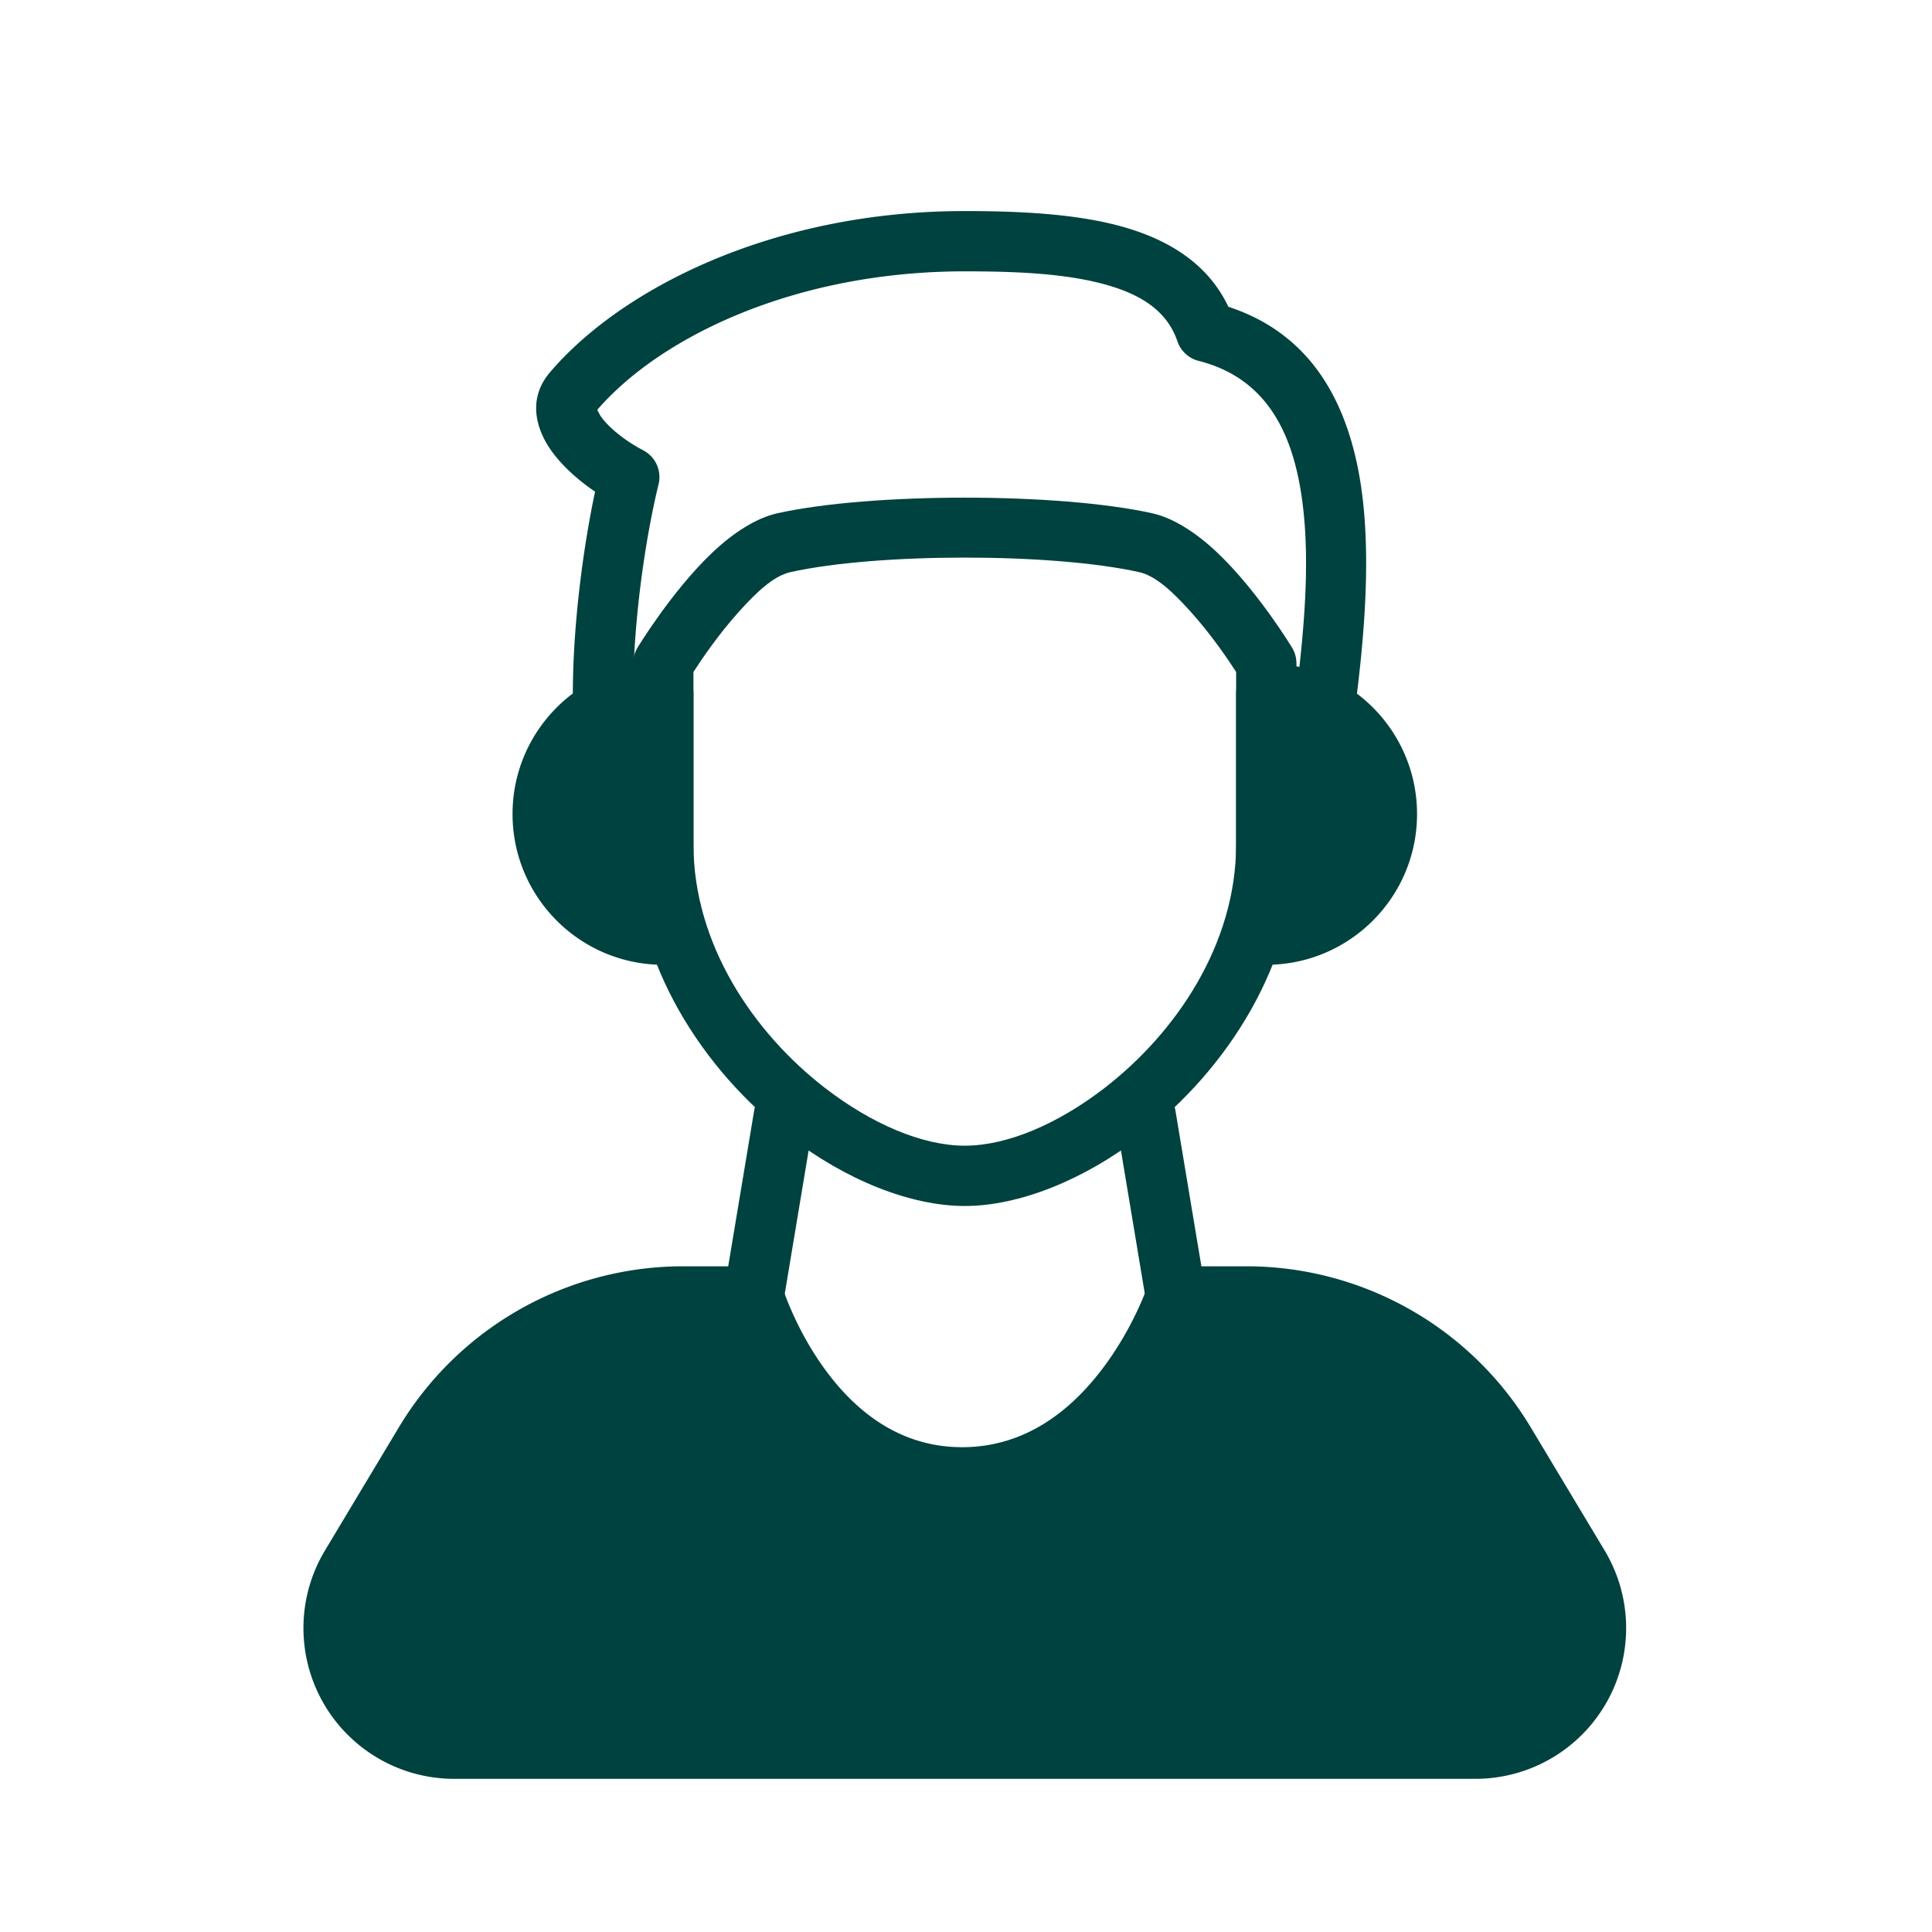
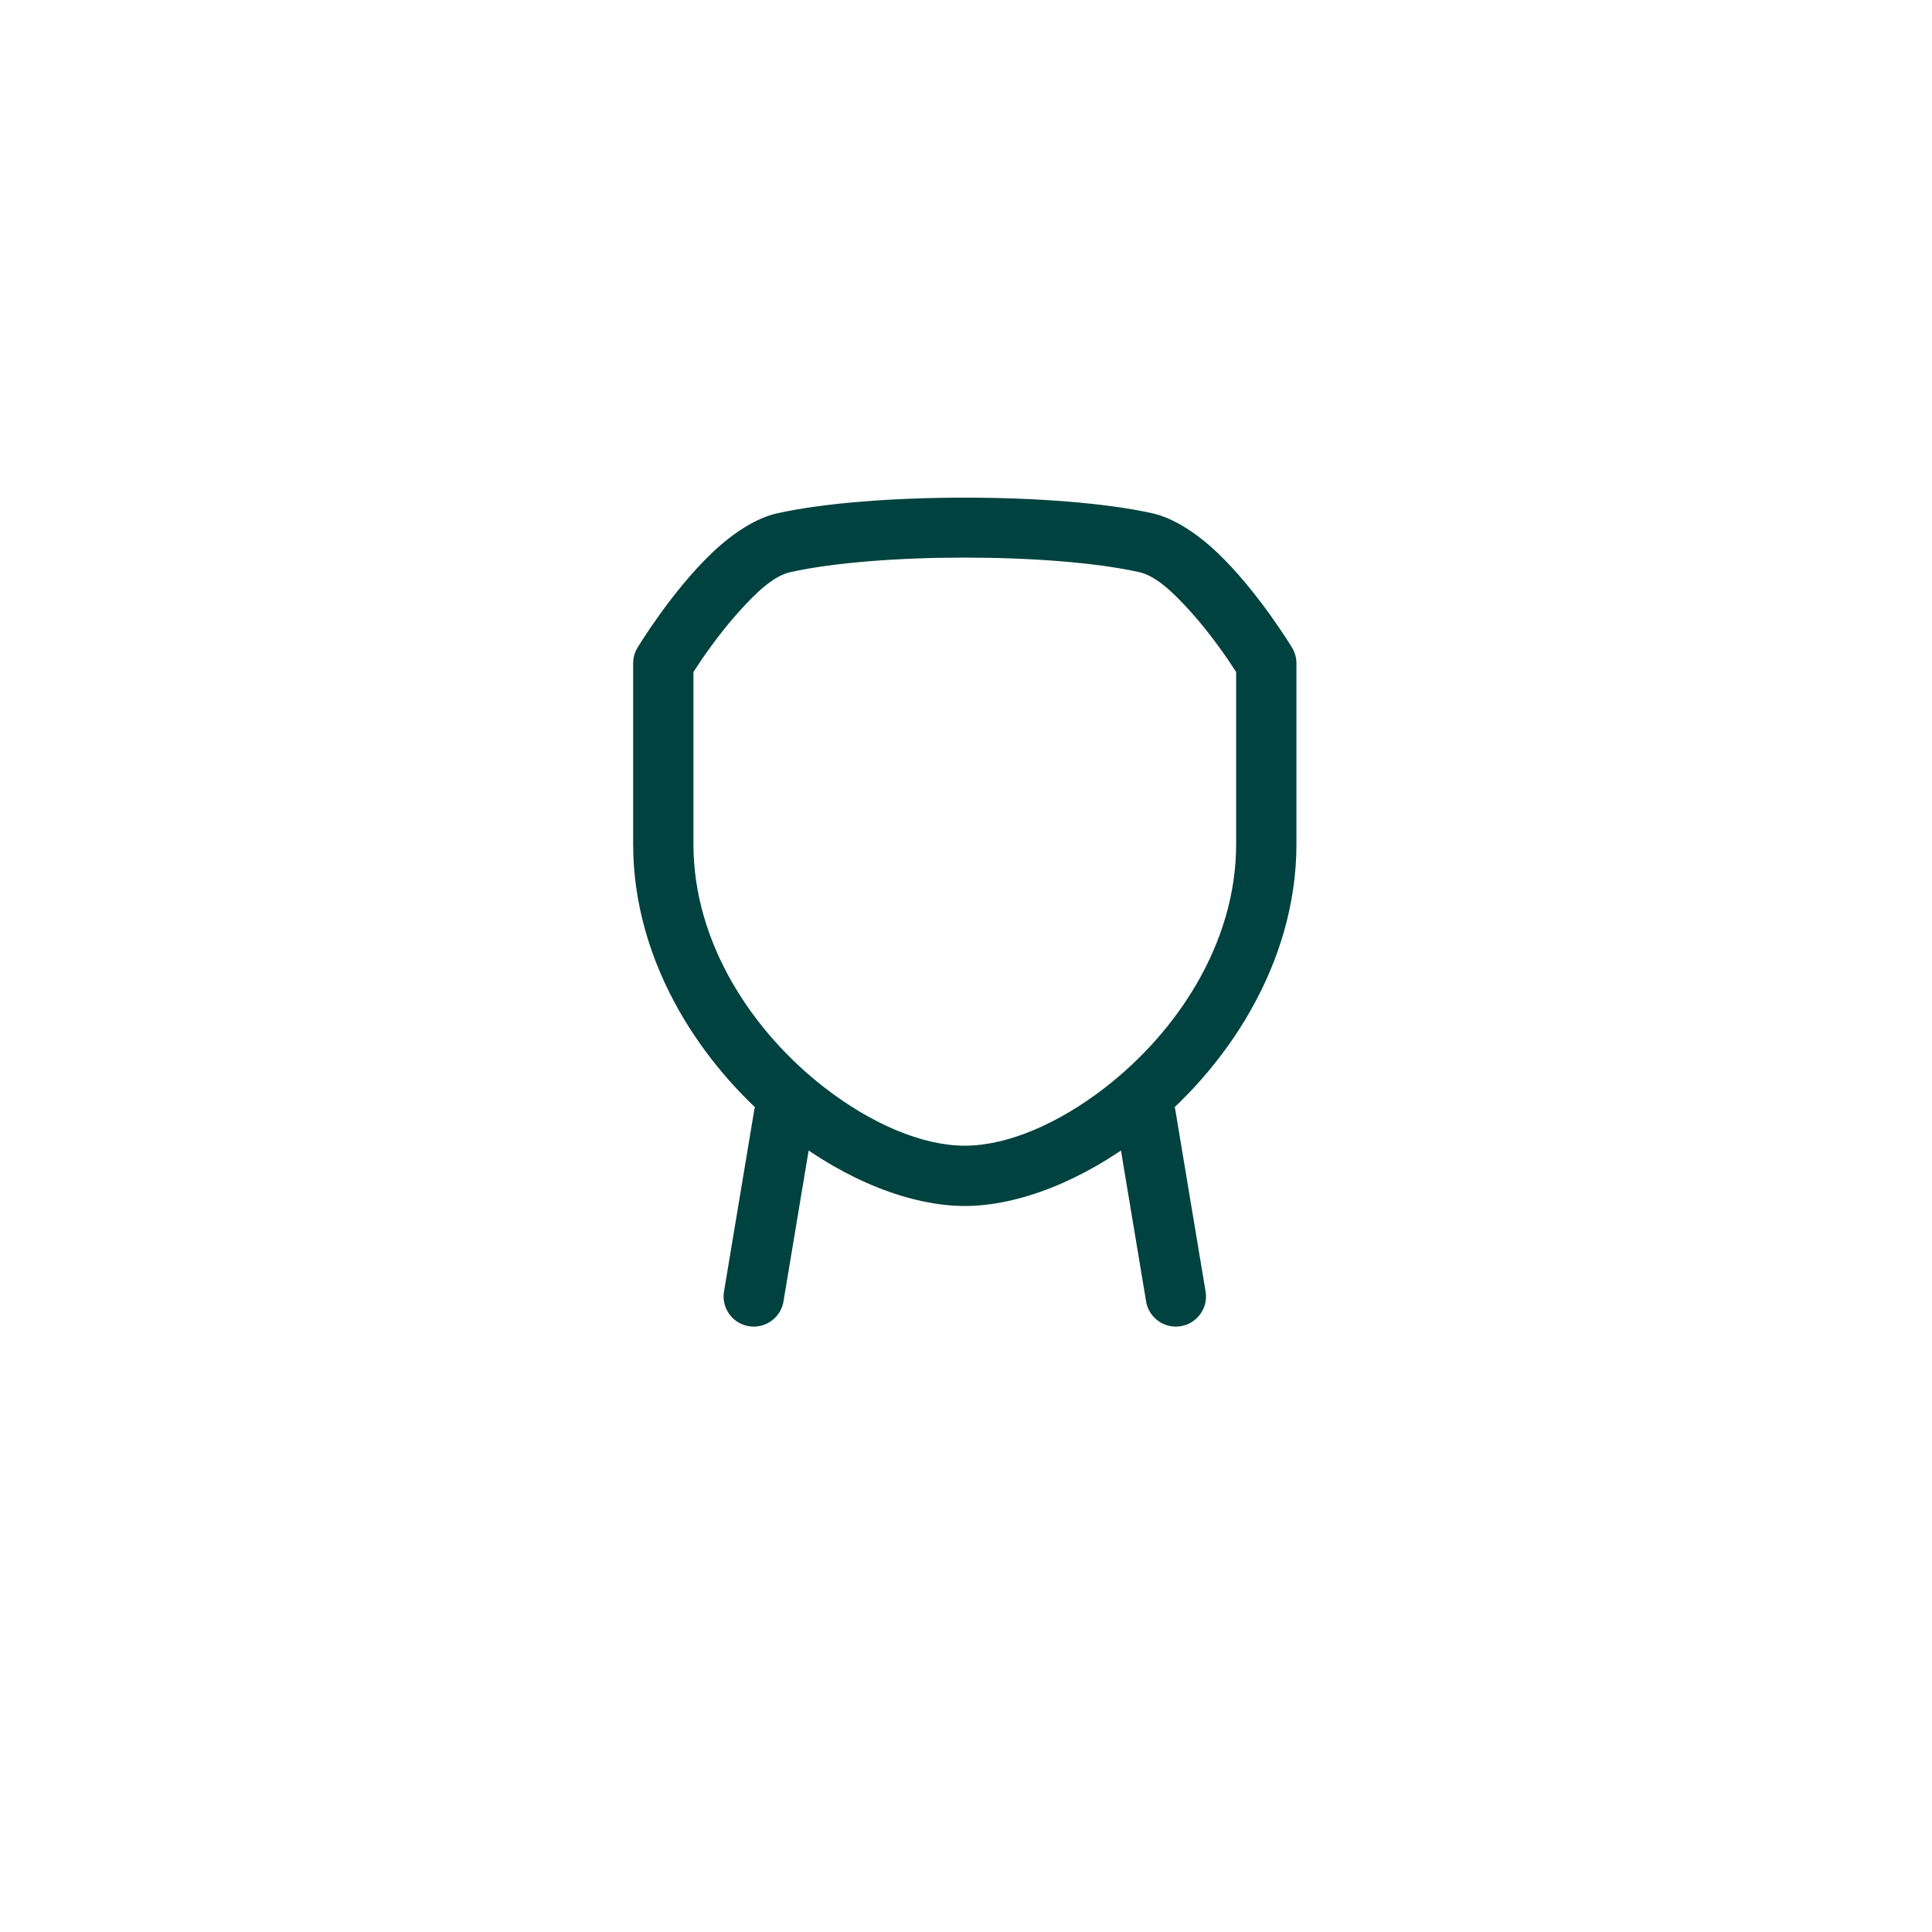
<svg xmlns="http://www.w3.org/2000/svg" width="512" height="512" x="0" y="0" viewBox="0 0 356 356" style="enable-background:new 0 0 512 512" xml:space="preserve" class="">
  <g>
    <path d="m222.147 237.976-5.556-33.334a5.558 5.558 0 0 0-6.393-4.566 5.558 5.558 0 0 0-4.567 6.393l5.556 33.333c.504 3.025 3.369 5.071 6.393 4.567s5.071-3.369 4.567-6.393zM138.964 204.642l-5.555 33.334a5.558 5.558 0 0 0 4.567 6.393 5.558 5.558 0 0 0 6.393-4.567l5.555-33.333a5.558 5.558 0 0 0-4.566-6.393 5.56 5.56 0 0 0-6.394 4.566z" fill="#00423f" data-original="#000000" class="" />
-     <path d="M282.058 263.003a61.11 61.11 0 0 0-52.402-29.67h-12.989a5.556 5.556 0 0 0-5.271 3.799s-2.536 7.529-8.247 15.069c-5.409 7.143-13.746 14.466-25.86 14.466-12.048 0-20.136-7.277-25.308-14.381-5.469-7.513-7.777-15.013-7.777-15.013a5.555 5.555 0 0 0-5.315-3.94h-12.99a61.11 61.11 0 0 0-52.402 29.67l-13.623 22.705a27.777 27.777 0 0 0 23.819 42.07h188.169a27.778 27.778 0 0 0 23.82-42.07l-13.624-22.705zm-61.634-18.559c-2.048 4.684-6.263 12.885-13.074 19.912-7.143 7.369-17.041 13.422-30.061 13.422-16.217 0-27.329-9.39-34.291-18.953-3.951-5.426-6.529-10.857-7.971-14.381h-9.128a49.998 49.998 0 0 0-42.874 24.276l-13.623 22.705a16.664 16.664 0 0 0 14.291 25.242h188.169a16.668 16.668 0 0 0 14.292-25.242l-13.623-22.705a50 50 0 0 0-42.875-24.276zM109.65 90.593c-4.042-2.733-7.473-6.134-9.208-9.383-2.41-4.514-2.228-8.929.881-12.587 13.123-15.433 41.117-29.734 76.455-29.734 10.97 0 21.387.609 29.725 3.079 8.724 2.585 15.335 7.165 18.842 14.557 13.455 4.417 20.488 14.744 23.532 28.154 2.89 12.735 1.998 28.446.08 43.788a5.557 5.557 0 0 1-6.202 4.823 5.557 5.557 0 0 1-4.823-6.201c1.749-13.997 2.746-28.332.109-39.951-2.282-10.057-7.445-17.926-18.181-20.641a5.554 5.554 0 0 1-3.898-3.597c-1.893-5.568-6.604-8.497-12.616-10.278C196.898 50.414 187.578 50 177.778 50c-31.085 0-55.965 11.949-67.712 25.5.154.342.454.965.736 1.35.649.885 1.498 1.751 2.46 2.581 1.551 1.338 3.387 2.563 5.28 3.559a5.556 5.556 0 0 1 2.811 6.231c-2.593 10.644-4.686 25.93-4.686 38.557 0 3.066-2.49 5.555-5.556 5.555s-5.555-2.489-5.555-5.555c0-11.976 1.76-26.192 4.094-37.185z" fill="#00423f" data-original="#000000" class="" />
    <path d="M116.667 155.556v-33.334c0-1.009.274-1.998.794-2.863 0 0 6.316-10.471 13.859-17.595 3.825-3.614 8.027-6.322 11.919-7.187 17.27-3.838 51.808-3.838 69.077 0 3.893.865 8.095 3.573 11.92 7.187 7.542 7.124 13.858 17.595 13.858 17.595.52.865.795 1.854.795 2.863v33.334c0 22.008-12.899 41.612-28.559 53.71-10.694 8.261-22.651 12.956-32.552 12.956-9.902 0-21.858-4.695-32.552-12.956-15.66-12.098-28.559-31.702-28.559-53.71zm11.111-31.735v31.735c0 18.466 11.101 34.766 24.241 44.917 8.506 6.571 17.882 10.638 25.759 10.638 7.876 0 17.252-4.067 25.759-10.638 13.14-10.151 24.241-26.451 24.241-44.917v-31.735c-1.426-2.221-4.643-6.991-8.54-11.282-2.939-3.236-6.148-6.408-9.332-7.116-16.064-3.57-48.192-3.57-64.256 0-3.184.708-6.394 3.88-9.333 7.116-3.897 4.291-7.113 9.061-8.539 11.282z" fill="#00423f" data-original="#000000" class="" />
-     <path d="M233.333 122.222a5.556 5.556 0 0 0-5.555 5.556v44.444a5.556 5.556 0 0 0 5.555 5.556c15.331 0 27.778-12.447 27.778-27.778s-12.447-27.778-27.778-27.778zm5.556 12.063v31.43C245.359 163.427 250 157.251 250 150s-4.641-13.427-11.111-15.715zM127.778 127.778a5.557 5.557 0 0 0-5.556-5.556c-15.331 0-27.778 12.447-27.778 27.778s12.447 27.778 27.778 27.778a5.557 5.557 0 0 0 5.556-5.556zm-11.111 6.507c-6.471 2.288-11.111 8.464-11.111 15.715s4.64 13.427 11.111 15.715z" fill="#00423f" data-original="#000000" class="" />
  </g>
</svg>